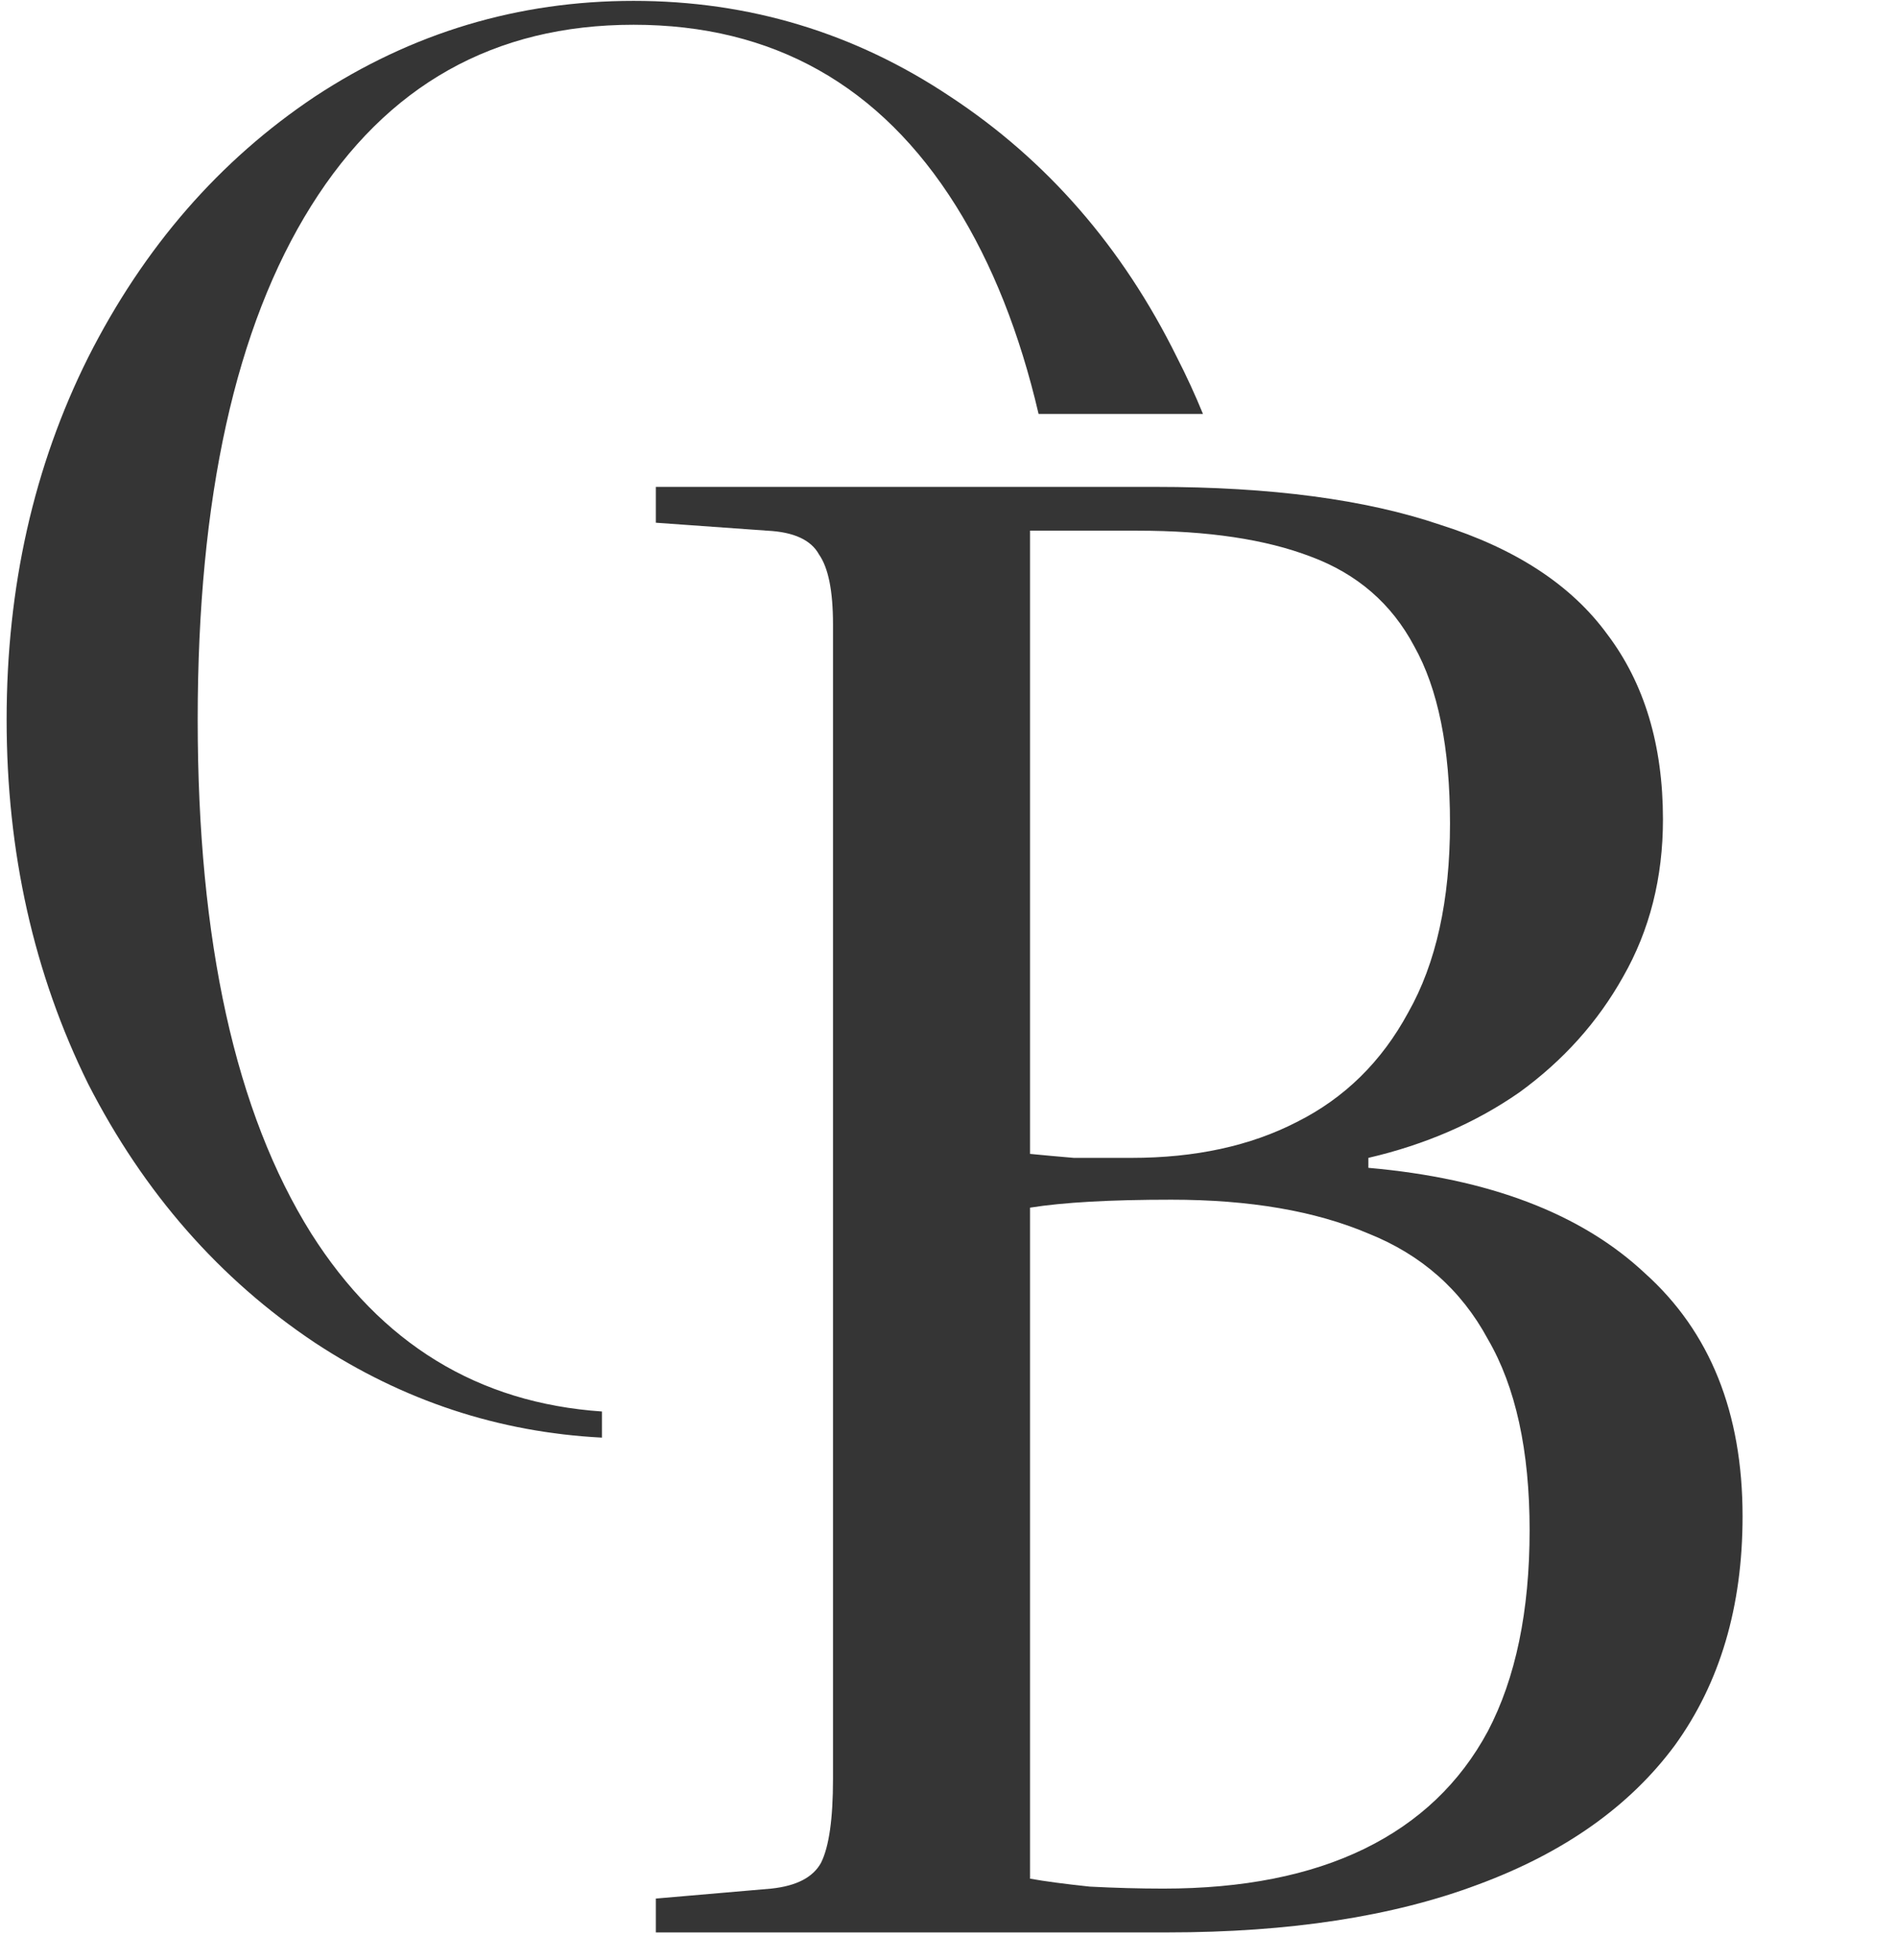
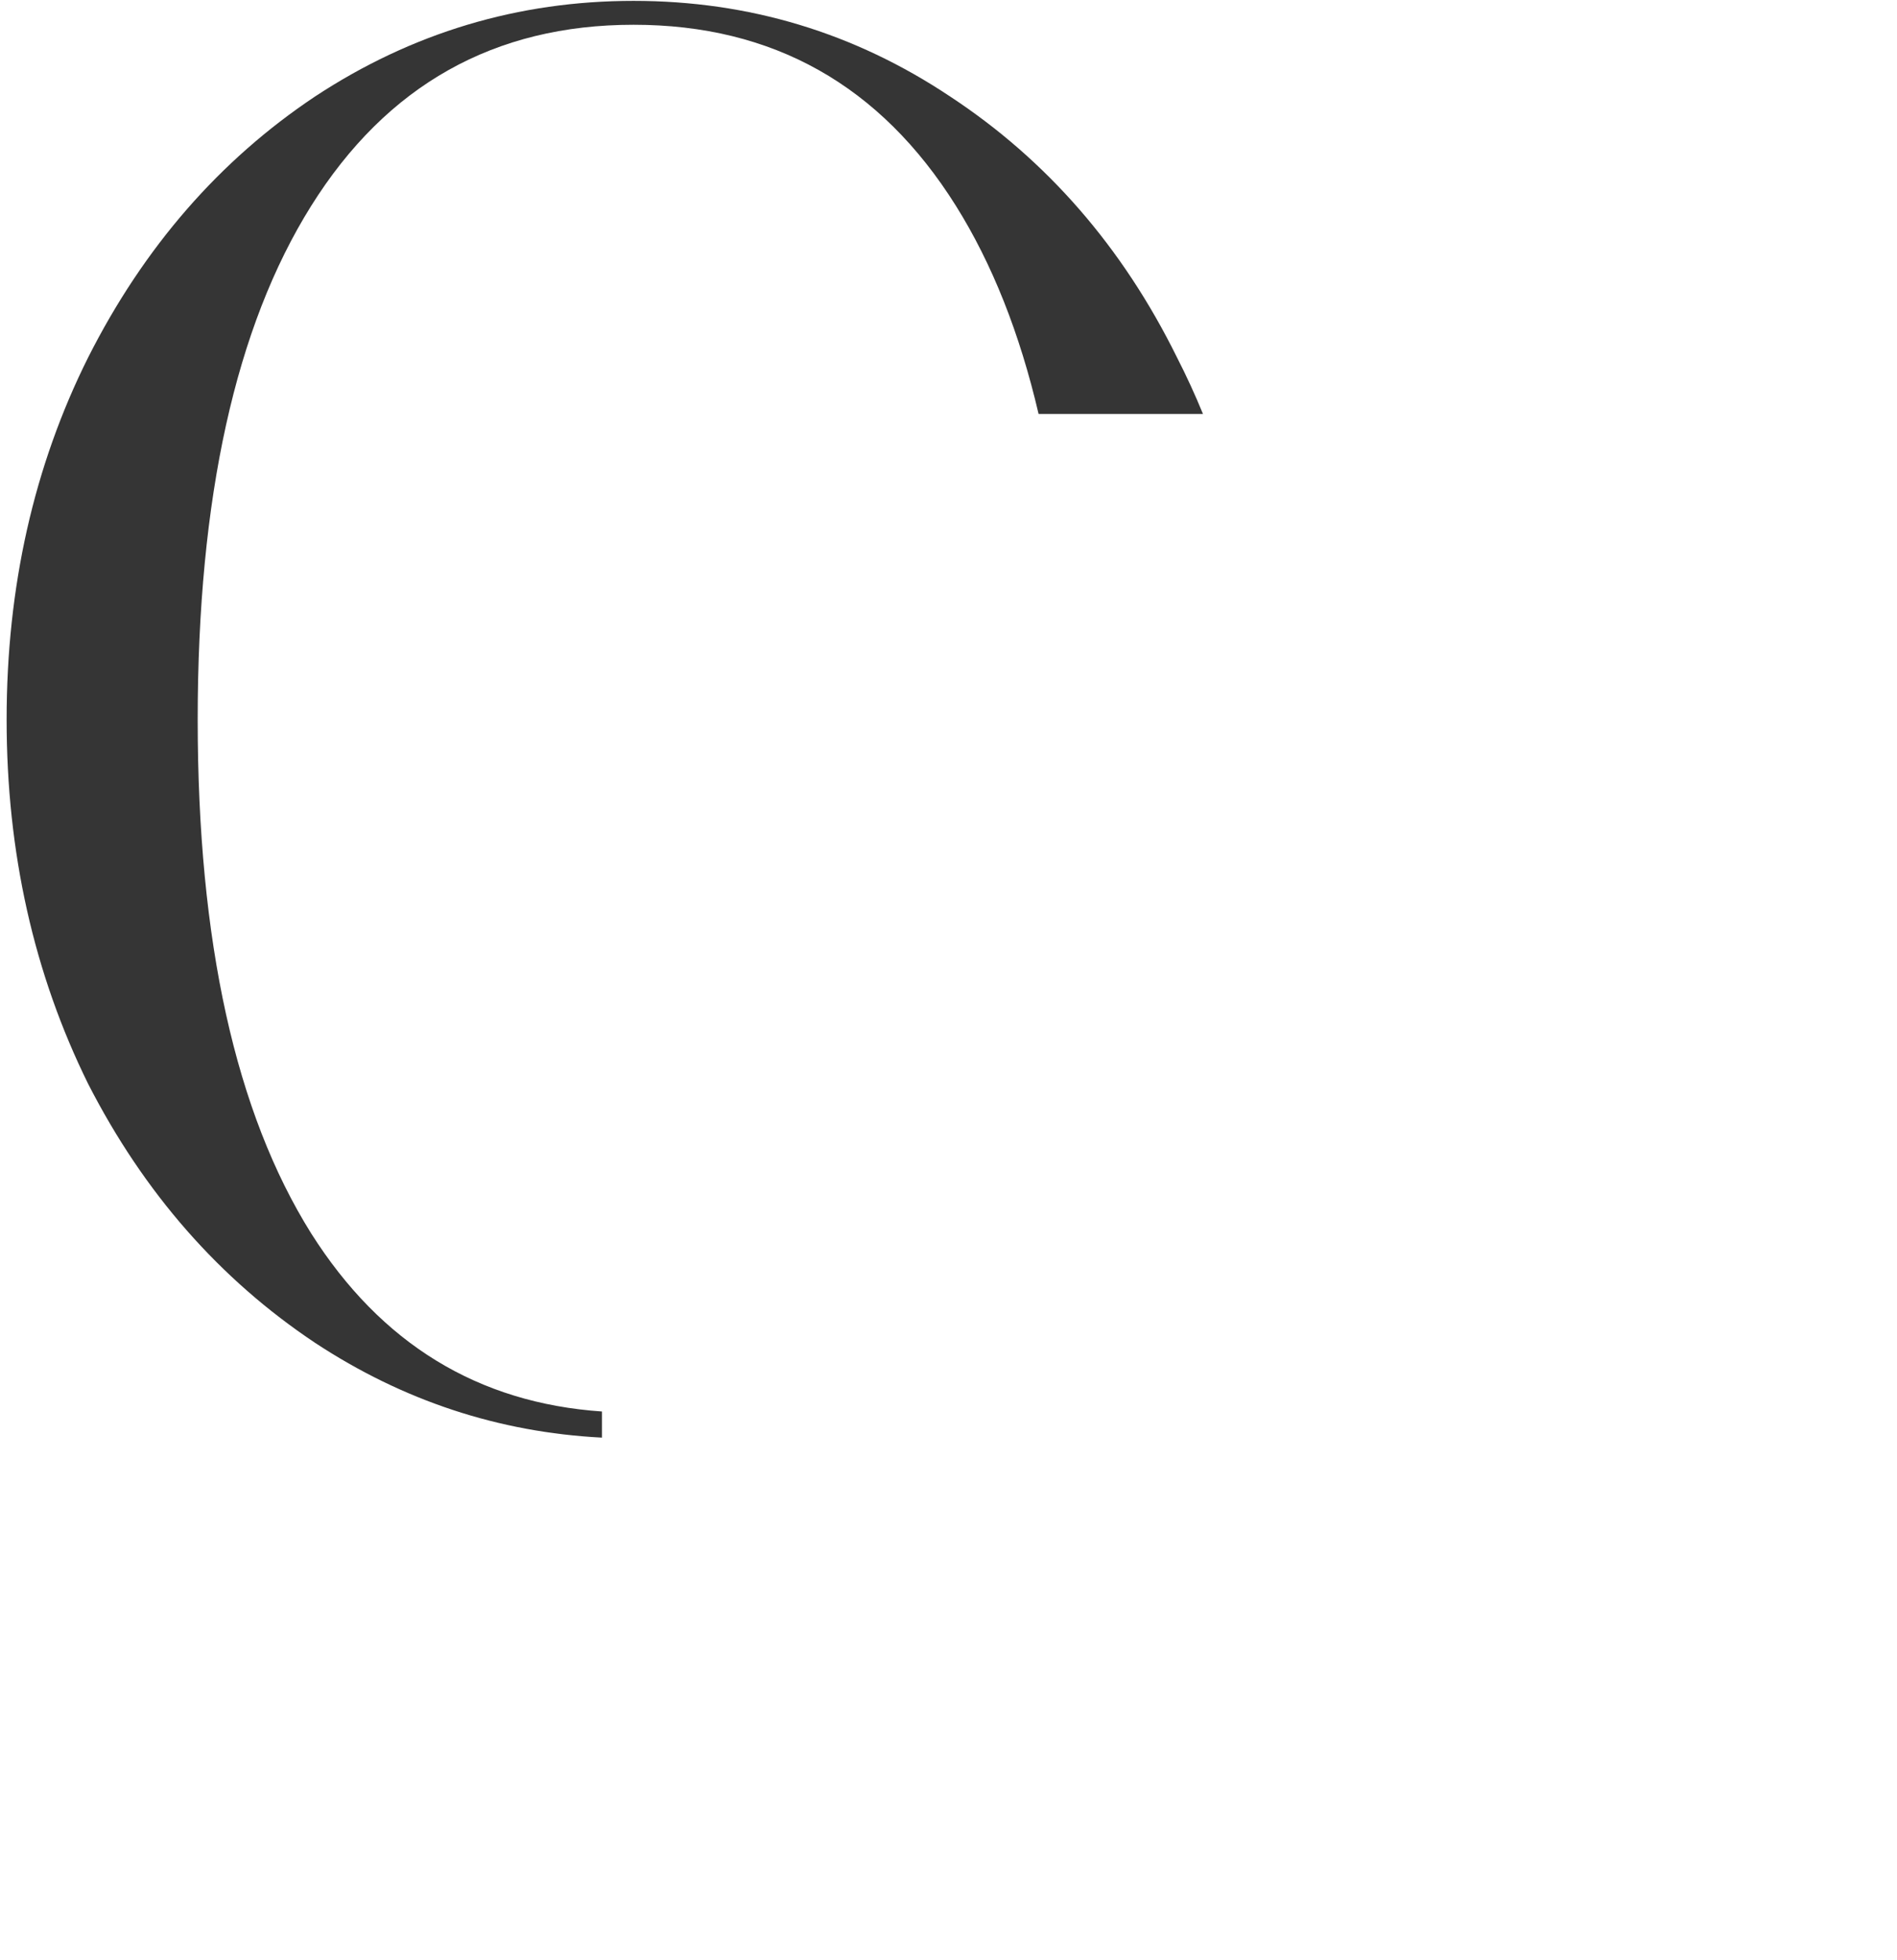
<svg xmlns="http://www.w3.org/2000/svg" width="61" height="63" viewBox="0 0 61 63" fill="none">
  <path fill-rule="evenodd" clip-rule="evenodd" d="M30.549 3.1C27.477 1.052 24.085 0.028 20.373 0.028C16.661 0.028 13.248 1.052 10.133 3.1C7.061 5.148 4.629 7.943 2.837 11.484C1.088 14.983 0.213 18.866 0.213 23.132C0.213 27.399 1.088 31.303 2.837 34.844C4.629 38.343 7.061 41.116 10.133 43.164C12.961 45.024 16.036 46.039 19.357 46.21V45.37C15.367 45.097 12.25 43.189 10.005 39.644C7.573 35.761 6.357 30.258 6.357 23.132C6.357 16.007 7.573 10.503 10.005 6.62C12.437 2.738 15.893 0.796 20.373 0.796C24.853 0.796 28.309 2.738 30.741 6.62C31.904 8.478 32.79 10.706 33.397 13.306H38.683C38.43 12.687 38.15 12.08 37.845 11.484C36.096 7.943 33.664 5.148 30.549 3.1Z" fill="#353535" />
-   <path d="M21.09 62.114V61.026L24.802 60.706C25.613 60.62 26.146 60.343 26.402 59.874C26.658 59.362 26.786 58.466 26.786 57.186V20.066C26.786 18.999 26.637 18.252 26.338 17.826C26.082 17.356 25.527 17.1 24.674 17.058L21.09 16.802V15.65H37.154C40.866 15.65 43.917 16.055 46.306 16.866C48.738 17.634 50.53 18.807 51.682 20.386C52.877 21.964 53.474 23.948 53.474 26.338C53.474 28.215 53.047 29.9 52.194 31.394C51.383 32.844 50.274 34.082 48.866 35.106C47.458 36.087 45.837 36.791 44.002 37.218V37.538C47.885 37.879 50.85 39.01 52.898 40.93C54.989 42.807 56.034 45.41 56.034 48.738C56.034 51.639 55.309 54.092 53.858 56.098C52.407 58.06 50.295 59.554 47.522 60.578C44.791 61.602 41.463 62.114 37.538 62.114H21.09ZM37.41 60.706C39.97 60.706 42.125 60.279 43.874 59.426C45.623 58.572 46.946 57.314 47.842 55.65C48.738 53.943 49.186 51.788 49.186 49.186C49.186 46.626 48.738 44.578 47.842 43.042C46.989 41.463 45.709 40.332 44.002 39.65C42.295 38.924 40.183 38.562 37.666 38.562C35.703 38.562 34.189 38.647 33.122 38.818V60.386C33.591 60.471 34.231 60.556 35.042 60.642C35.853 60.684 36.642 60.706 37.41 60.706ZM36.386 37.218C38.434 37.218 40.205 36.834 41.698 36.066C43.234 35.298 44.429 34.124 45.282 32.546C46.178 30.967 46.626 28.94 46.626 26.466C46.626 24.034 46.242 22.135 45.474 20.77C44.749 19.404 43.639 18.444 42.146 17.89C40.695 17.335 38.839 17.058 36.578 17.058H33.122V37.09C33.549 37.132 34.018 37.175 34.53 37.218C35.085 37.218 35.703 37.218 36.386 37.218Z" fill="#353535" />
</svg>